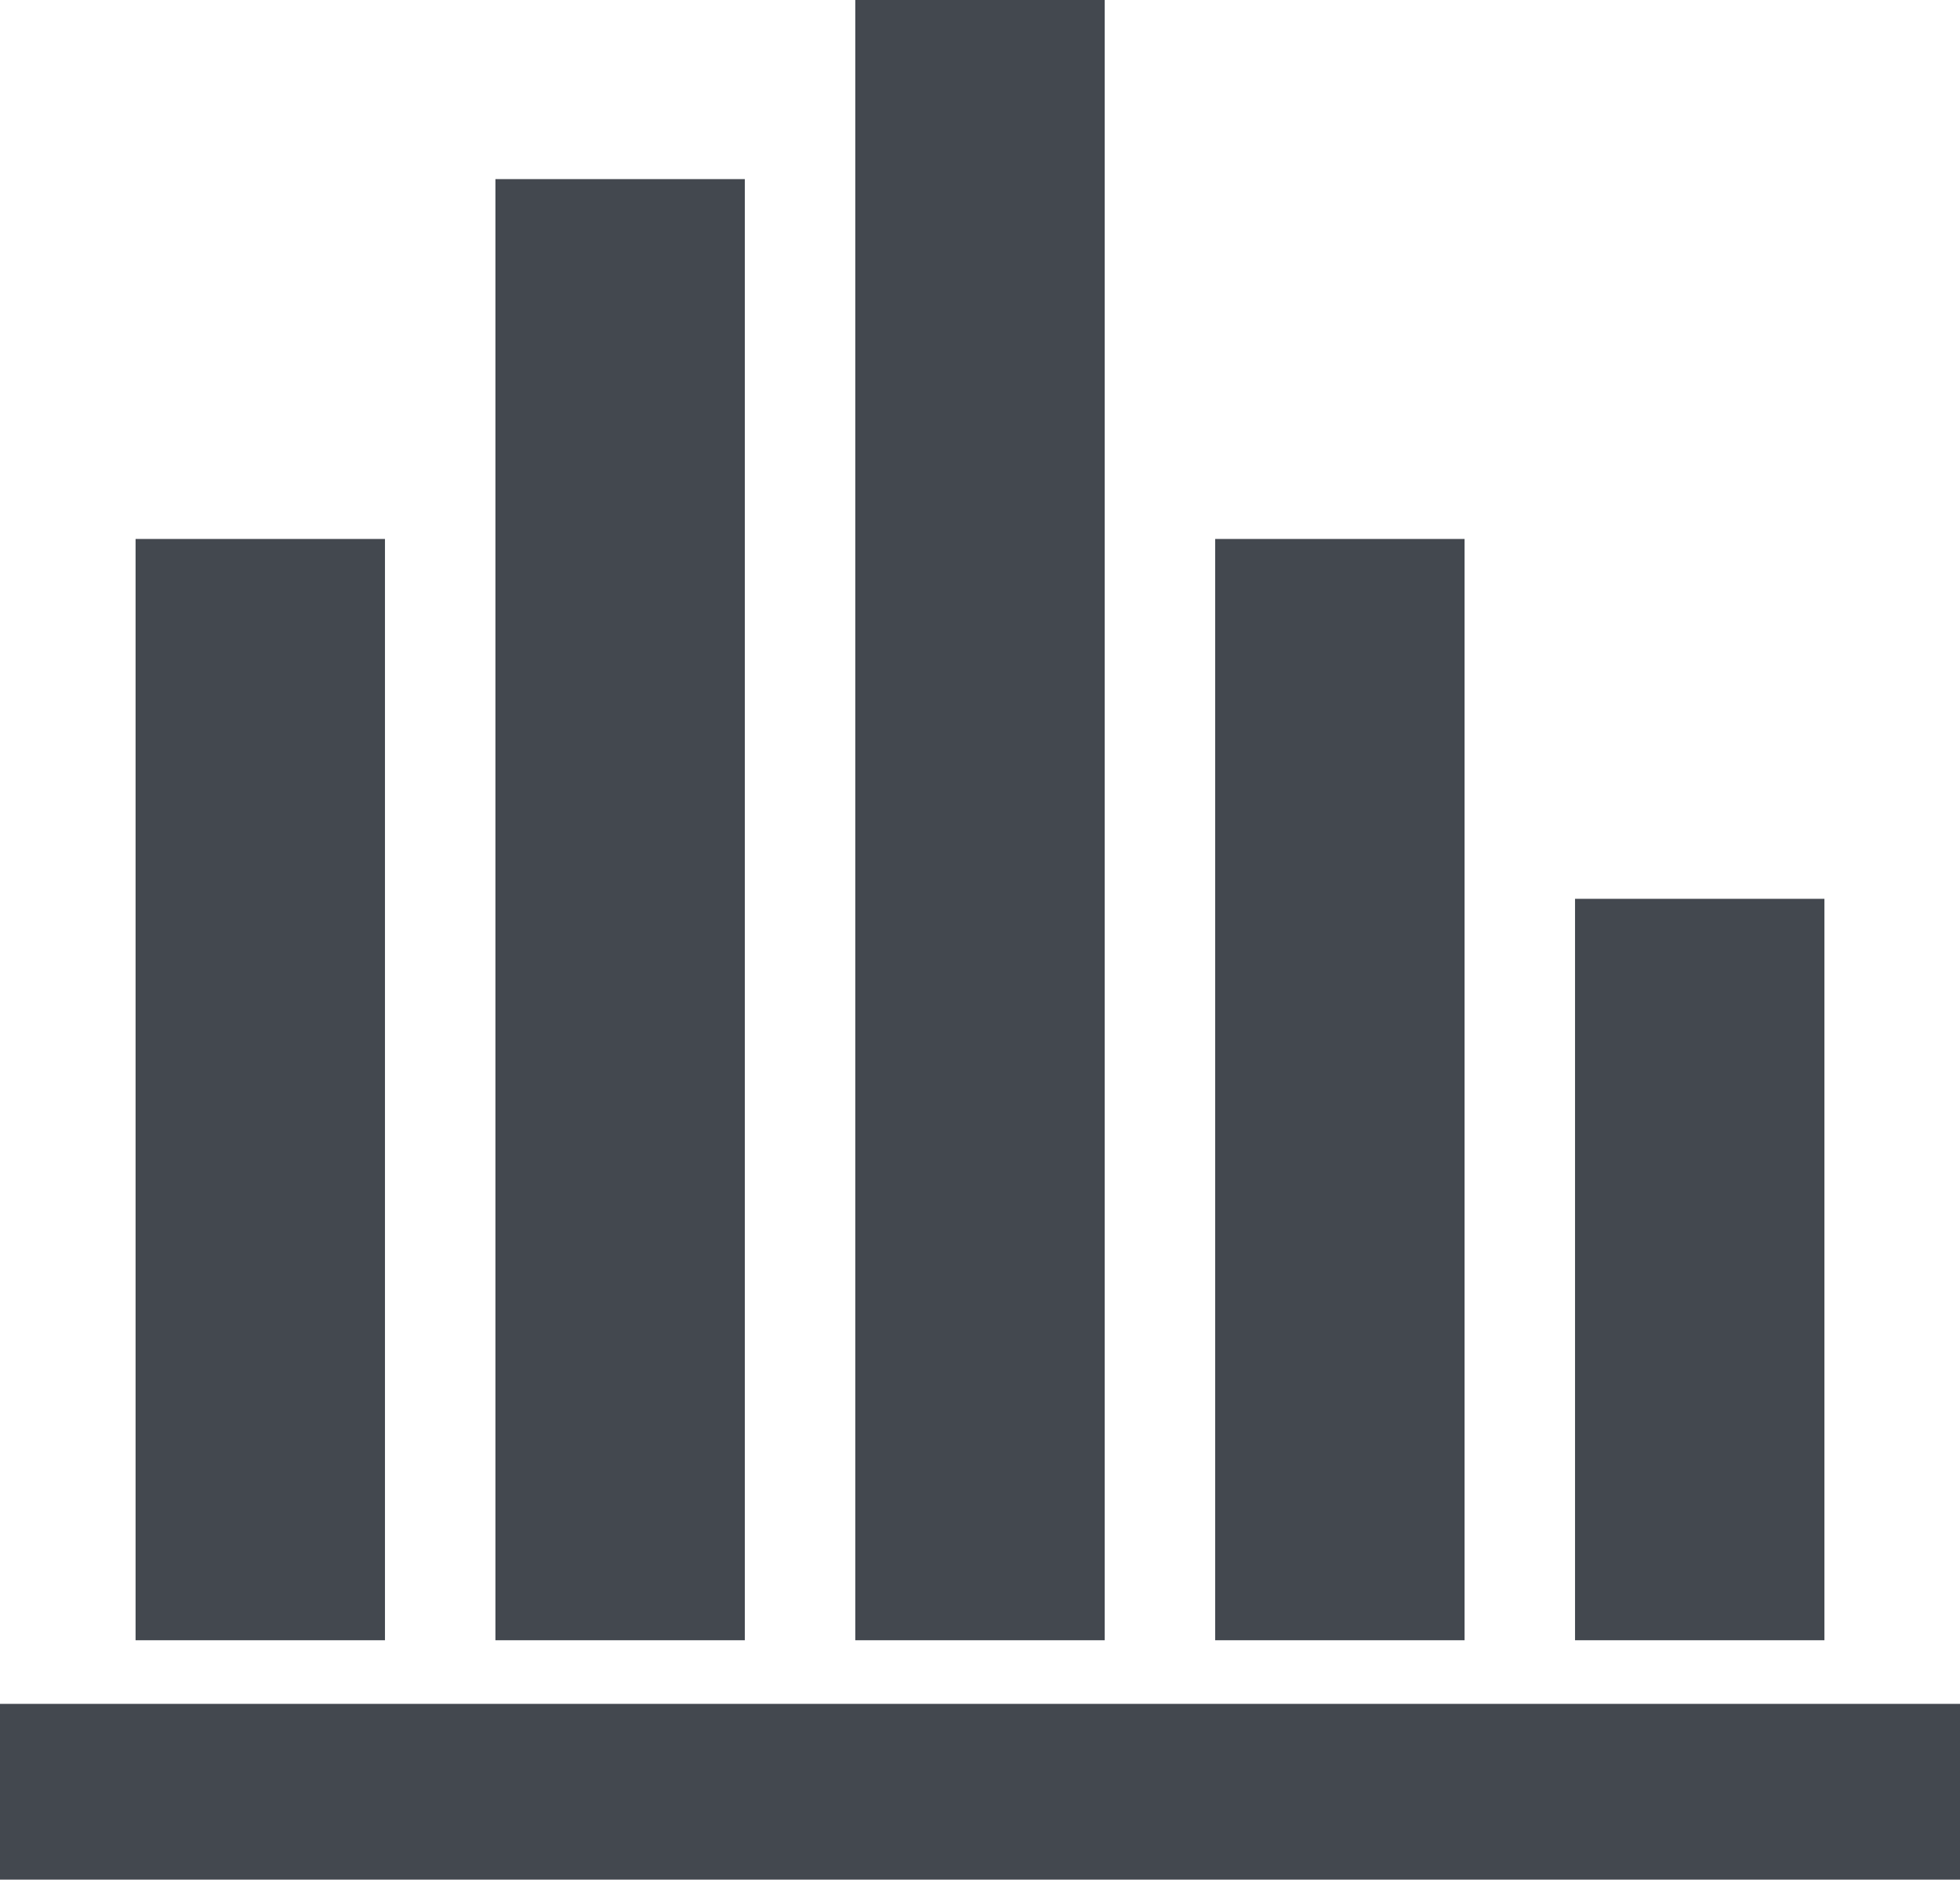
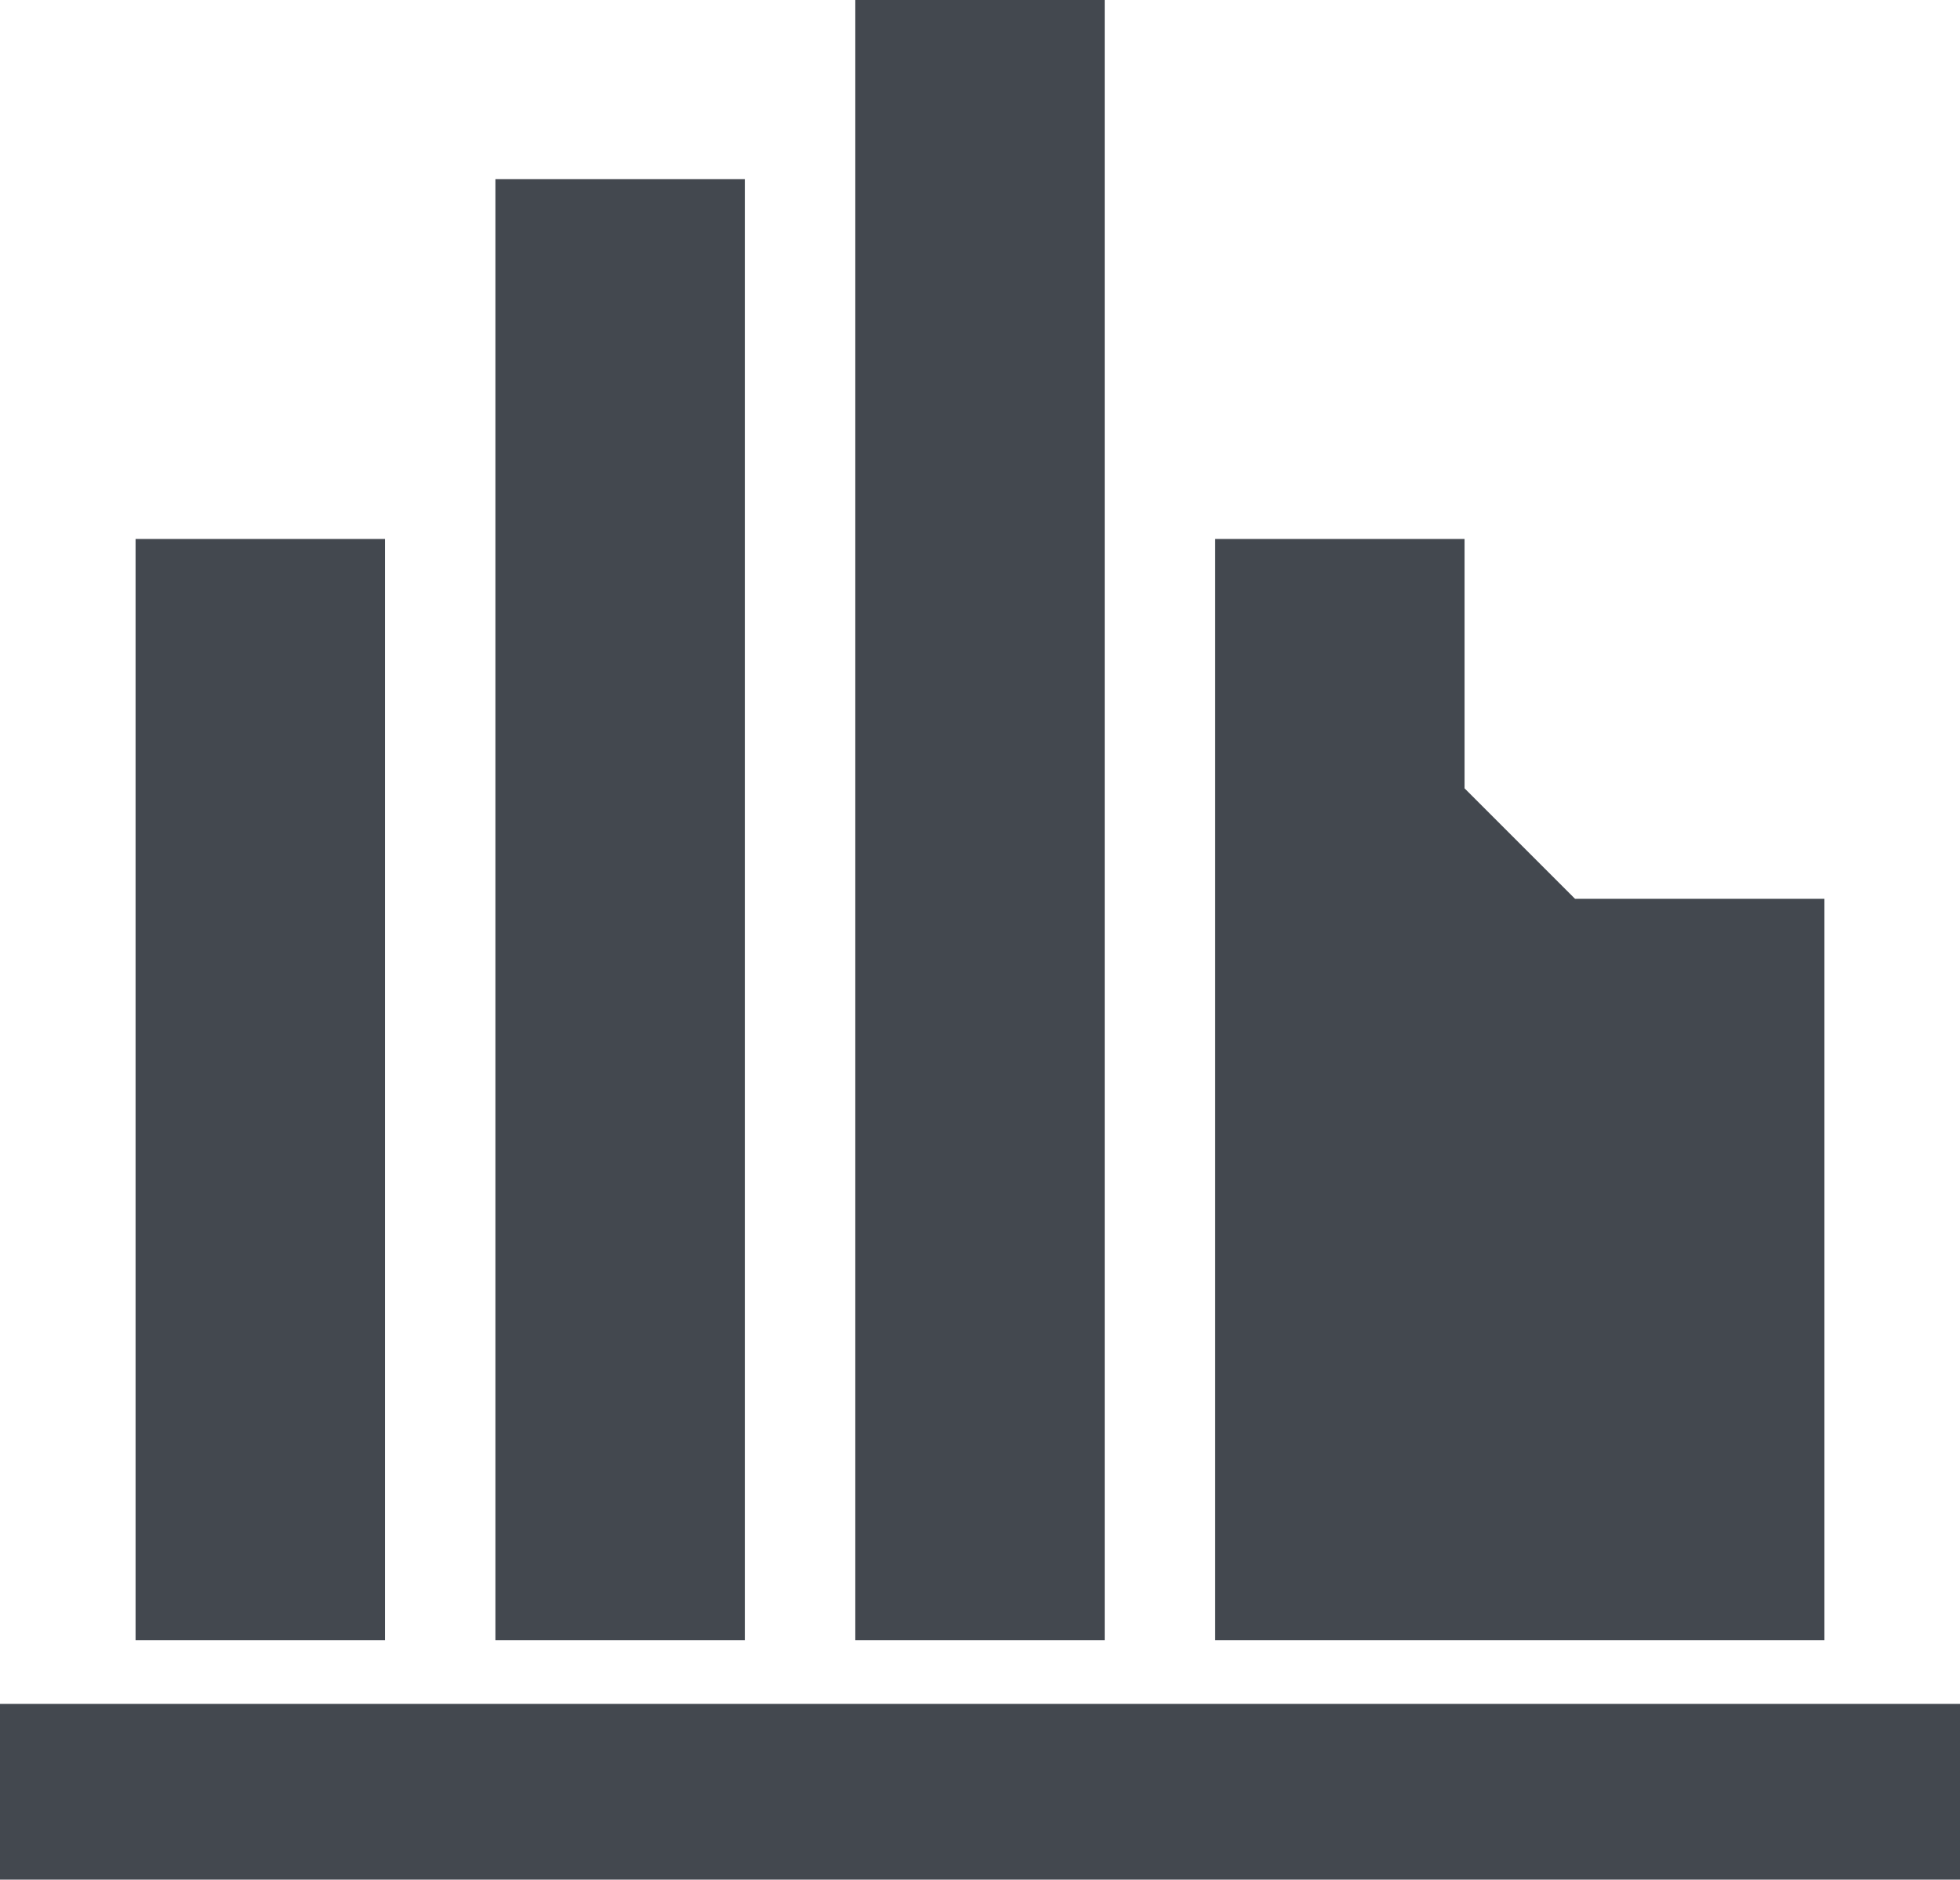
<svg xmlns="http://www.w3.org/2000/svg" version="1.1" id="Layer_1" x="0px" y="0px" viewBox="0 0 117.1 112.3" style="enable-background:new 0 0 117.1 112.3;" xml:space="preserve">
  <style type="text/css">
	.st0{fill:#43484F;}
</style>
  <g>
-     <path class="st0" d="M0,101.8h117.1v10.5H0V101.8z M51.1,0v98H66V0H51.1z M72.6,32.2V98h14.9V32.2H72.6z M94.1,53.7V98H109V53.7   H94.1z M29.6,10.7V98h14.9V10.7H29.6z M8.1,32.2V98H23V32.2H8.1z" />
+     <path class="st0" d="M0,101.8h117.1v10.5H0V101.8z M51.1,0v98H66V0H51.1z M72.6,32.2V98h14.9V32.2H72.6z V98H109V53.7   H94.1z M29.6,10.7V98h14.9V10.7H29.6z M8.1,32.2V98H23V32.2H8.1z" />
  </g>
</svg>